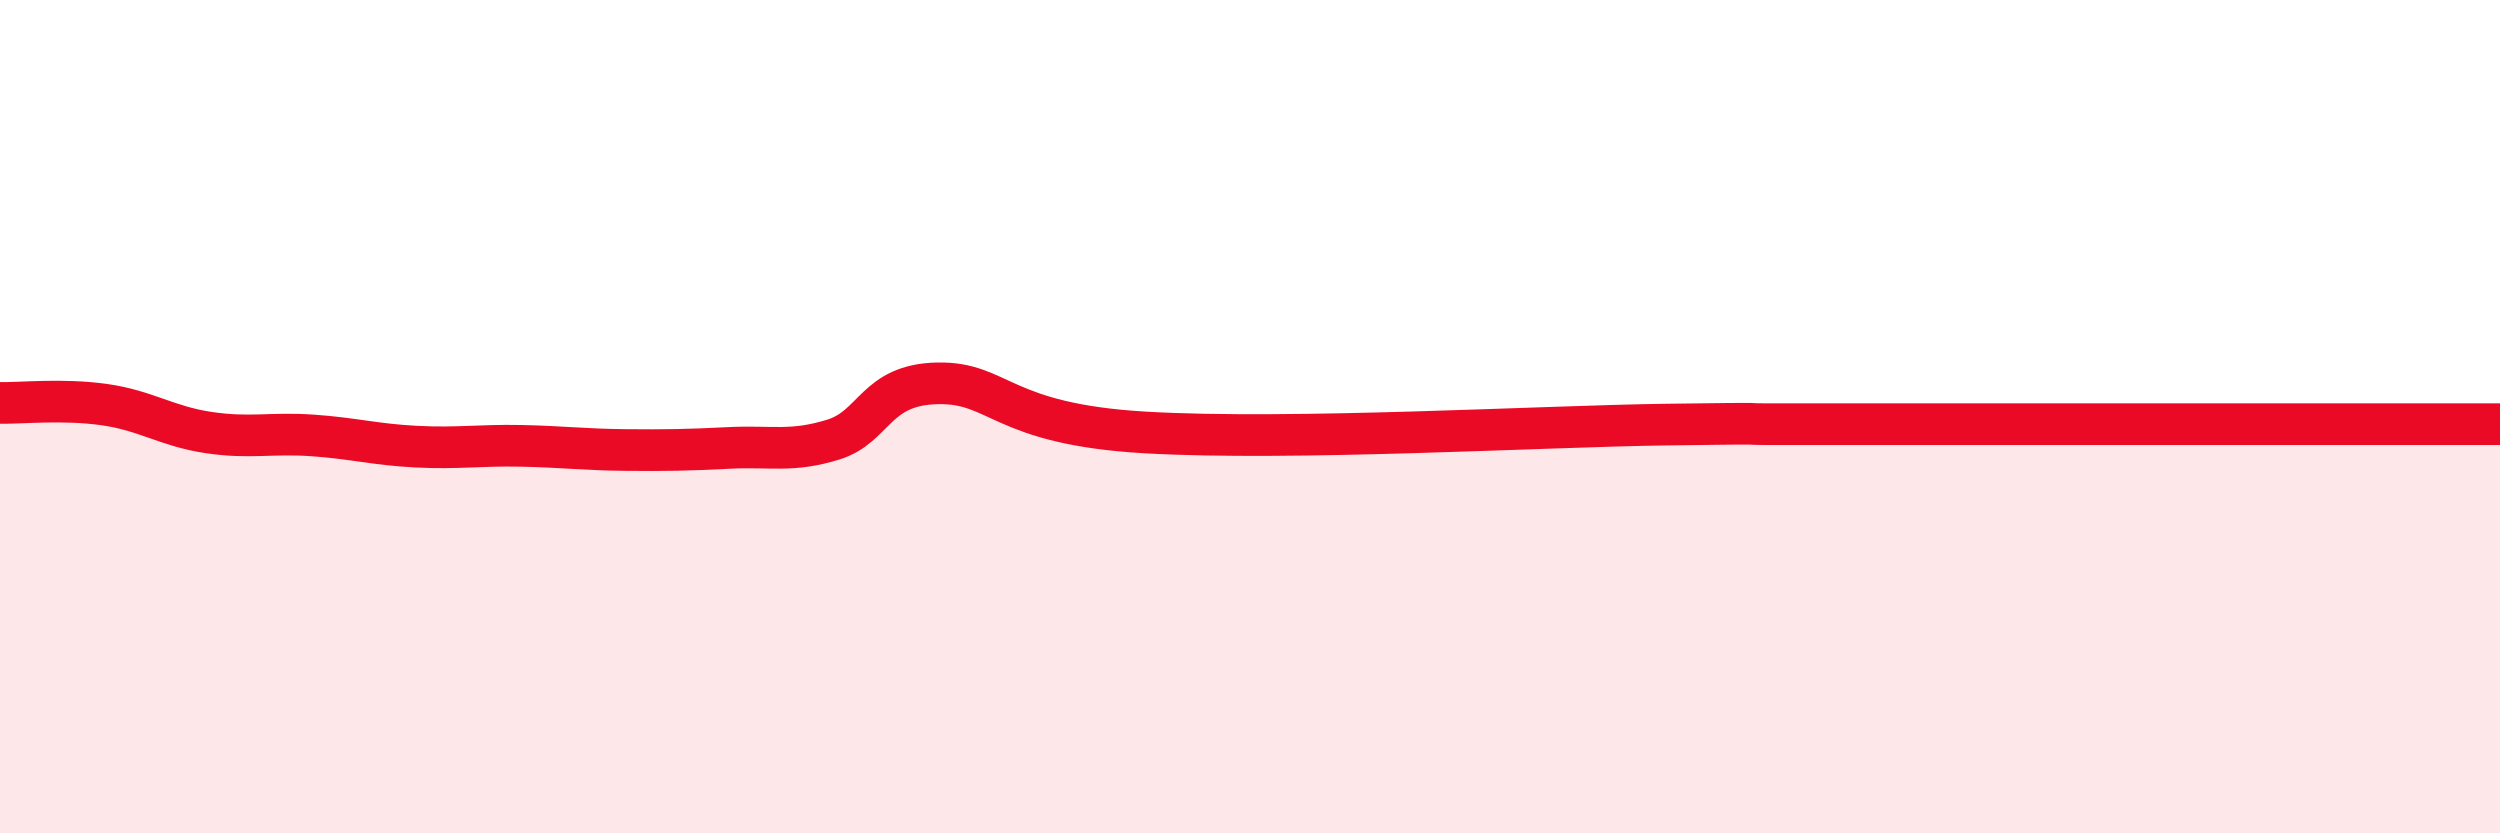
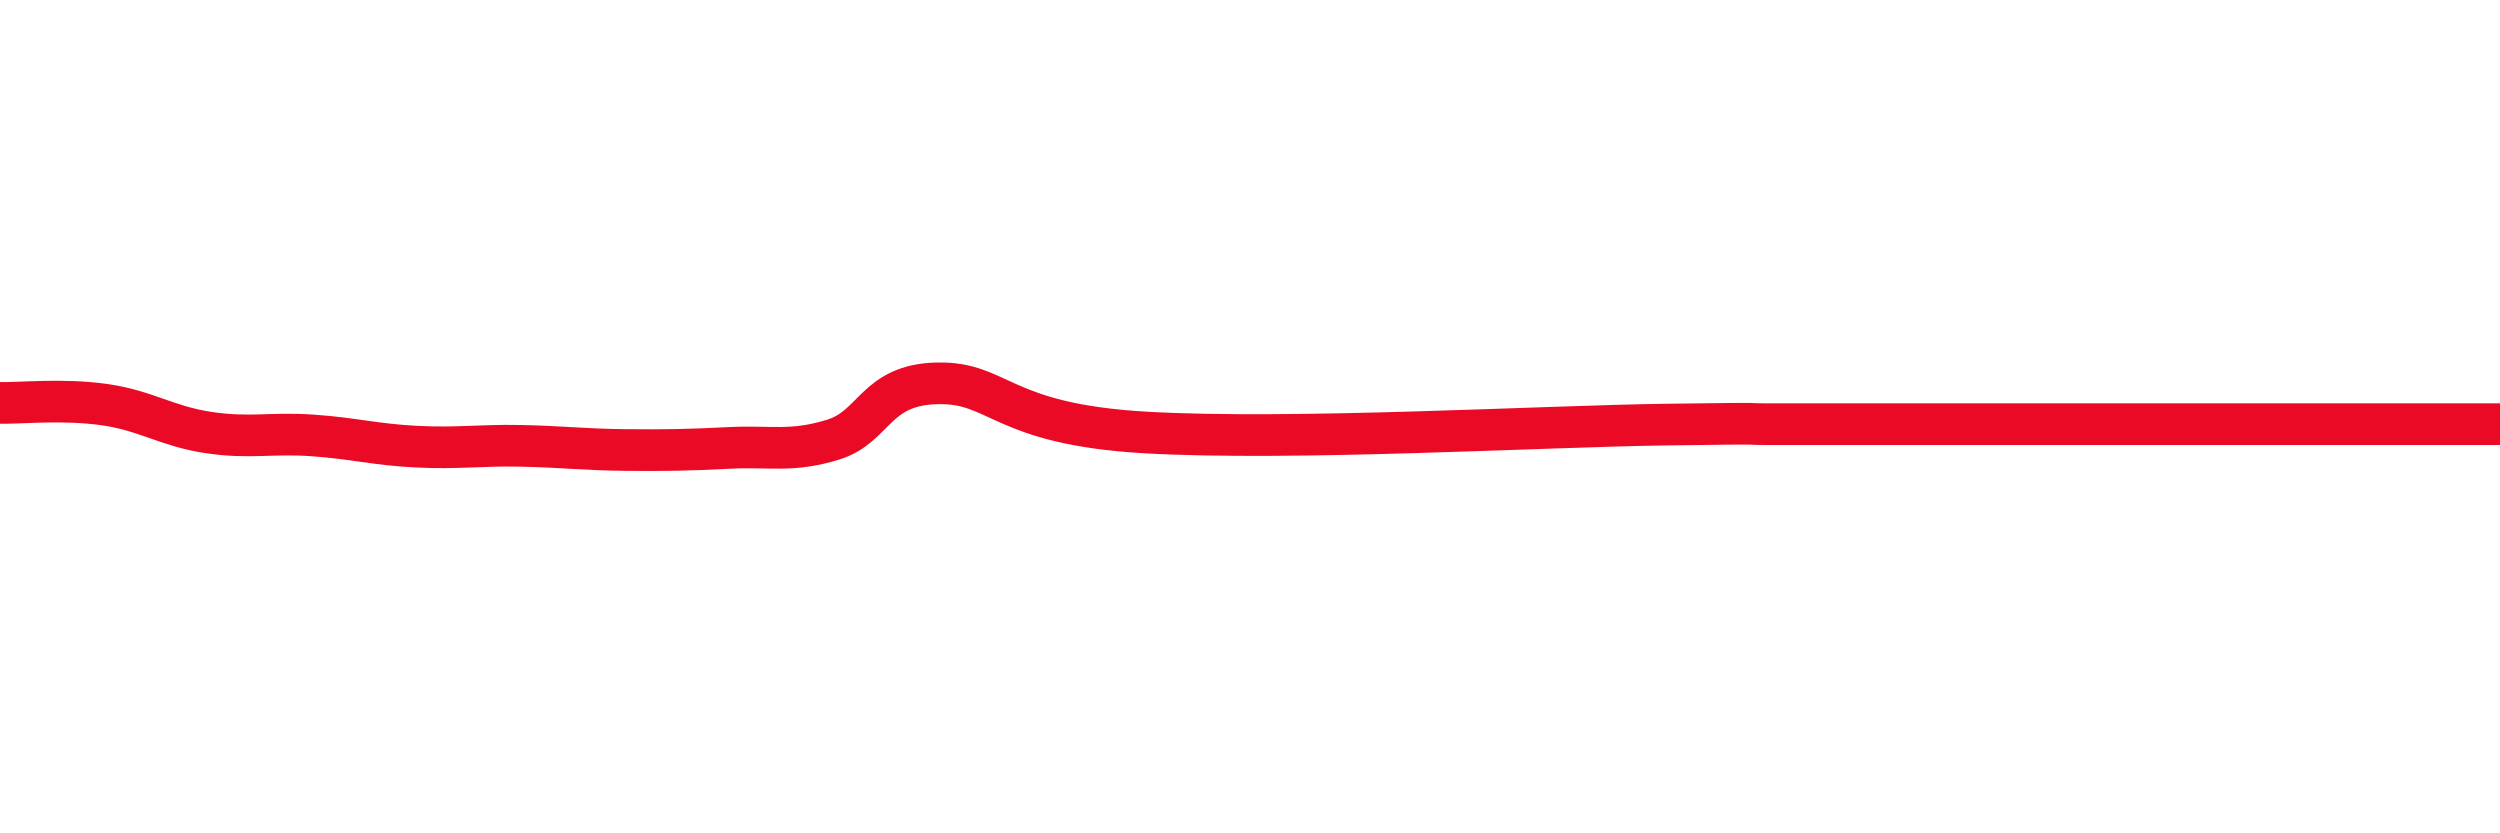
<svg xmlns="http://www.w3.org/2000/svg" width="60" height="20" viewBox="0 0 60 20">
-   <path d="M 0,9.67 C 0.5,9.68 1.5,9.57 2.5,9.71 C 3.5,9.85 4,10.23 5,10.38 C 6,10.53 6.5,10.38 7.5,10.45 C 8.5,10.52 9,10.67 10,10.72 C 11,10.77 11.5,10.68 12.5,10.7 C 13.5,10.72 14,10.79 15,10.8 C 16,10.81 16.5,10.8 17.5,10.75 C 18.5,10.7 19,10.86 20,10.55 C 21,10.24 21,9.23 22.5,9.2 C 24,9.17 24,10.18 27.5,10.38 C 31,10.58 37,10.23 40,10.19 C 43,10.15 41.5,10.18 42.5,10.18 C 43.5,10.18 44,10.18 45,10.18 C 46,10.18 46.5,10.18 47.5,10.18 C 48.5,10.18 49,10.18 50,10.18 C 51,10.18 51.5,10.18 52.5,10.18 C 53.5,10.18 54,10.18 55,10.18 C 56,10.18 56.5,10.18 57.5,10.18 C 58.5,10.18 59.5,10.18 60,10.18L60 20L0 20Z" fill="#EB0A25" opacity="0.1" stroke-linecap="round" stroke-linejoin="round" />
  <path d="M 0,9.67 C 0.5,9.68 1.5,9.57 2.5,9.71 C 3.5,9.85 4,10.23 5,10.38 C 6,10.53 6.5,10.38 7.5,10.45 C 8.5,10.52 9,10.67 10,10.72 C 11,10.77 11.5,10.68 12.5,10.7 C 13.5,10.72 14,10.79 15,10.8 C 16,10.81 16.5,10.8 17.5,10.75 C 18.5,10.7 19,10.86 20,10.55 C 21,10.24 21,9.23 22.5,9.2 C 24,9.17 24,10.18 27.5,10.38 C 31,10.58 37,10.23 40,10.19 C 43,10.15 41.5,10.18 42.5,10.18 C 43.5,10.18 44,10.18 45,10.18 C 46,10.18 46.5,10.18 47.5,10.18 C 48.5,10.18 49,10.18 50,10.18 C 51,10.18 51.5,10.18 52.5,10.18 C 53.5,10.18 54,10.18 55,10.18 C 56,10.18 56.5,10.18 57.5,10.18 C 58.5,10.18 59.5,10.18 60,10.18" stroke="#EB0A25" stroke-width="1" fill="none" stroke-linecap="round" stroke-linejoin="round" />
</svg>